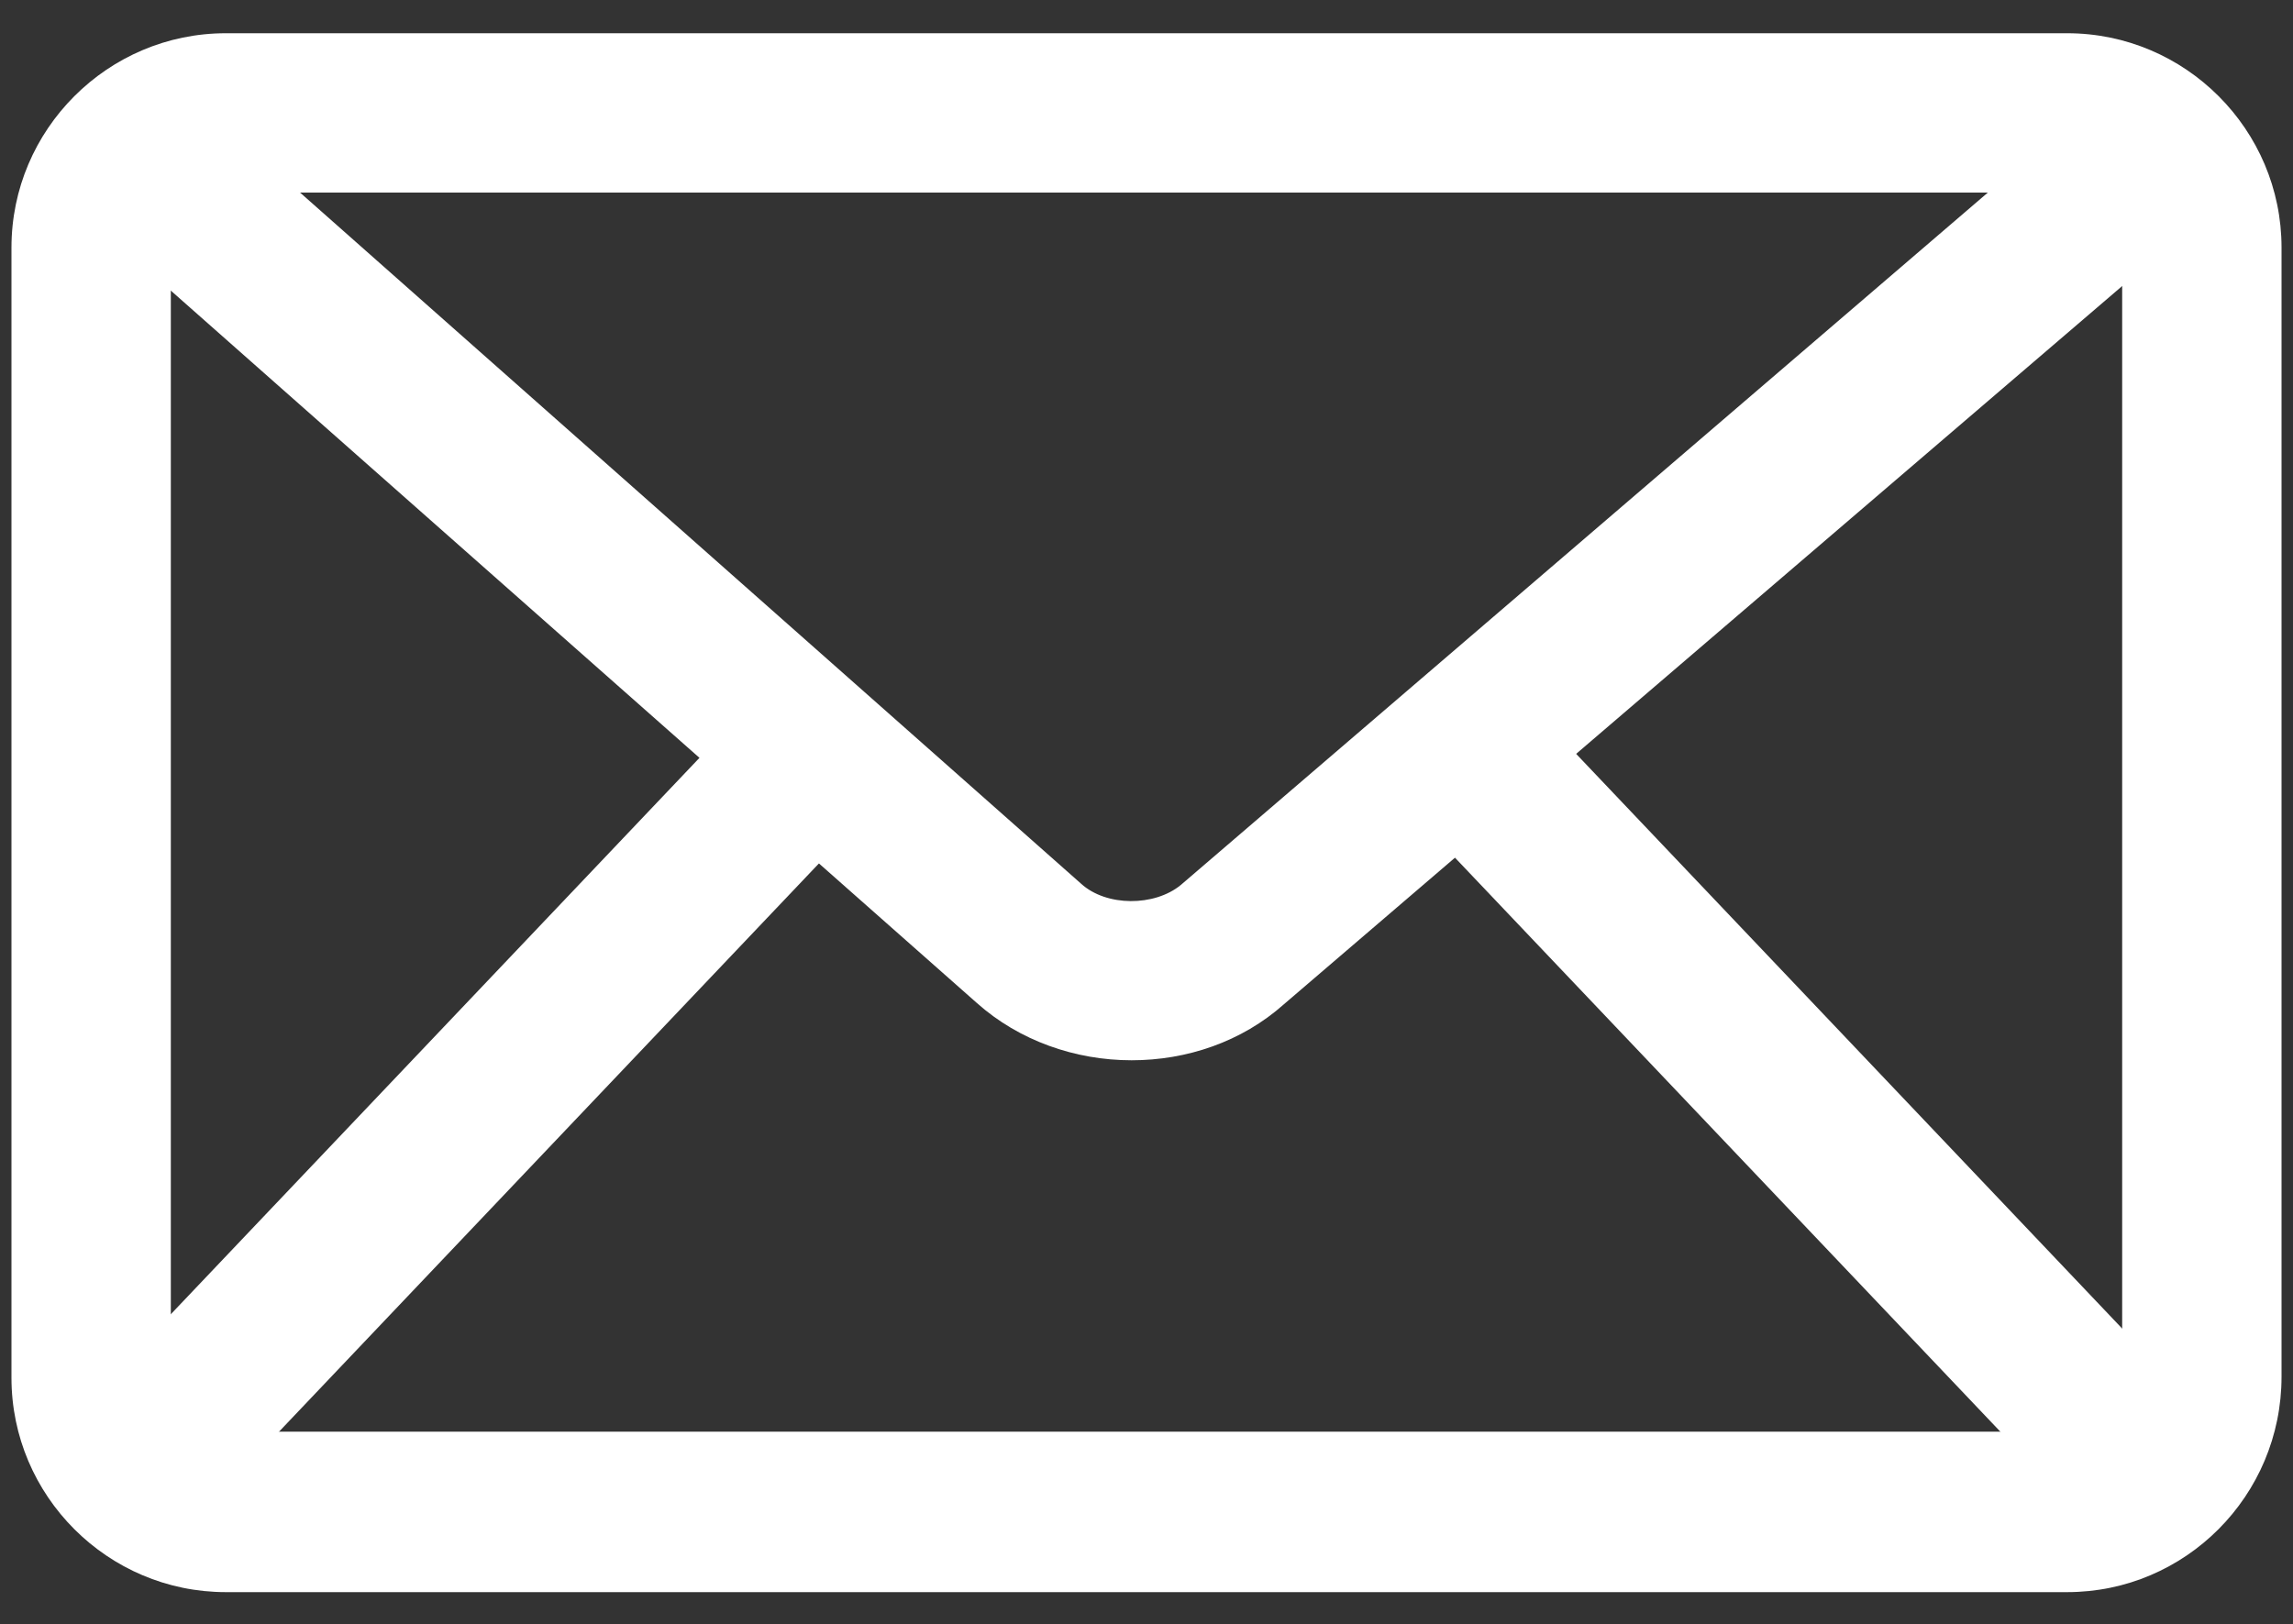
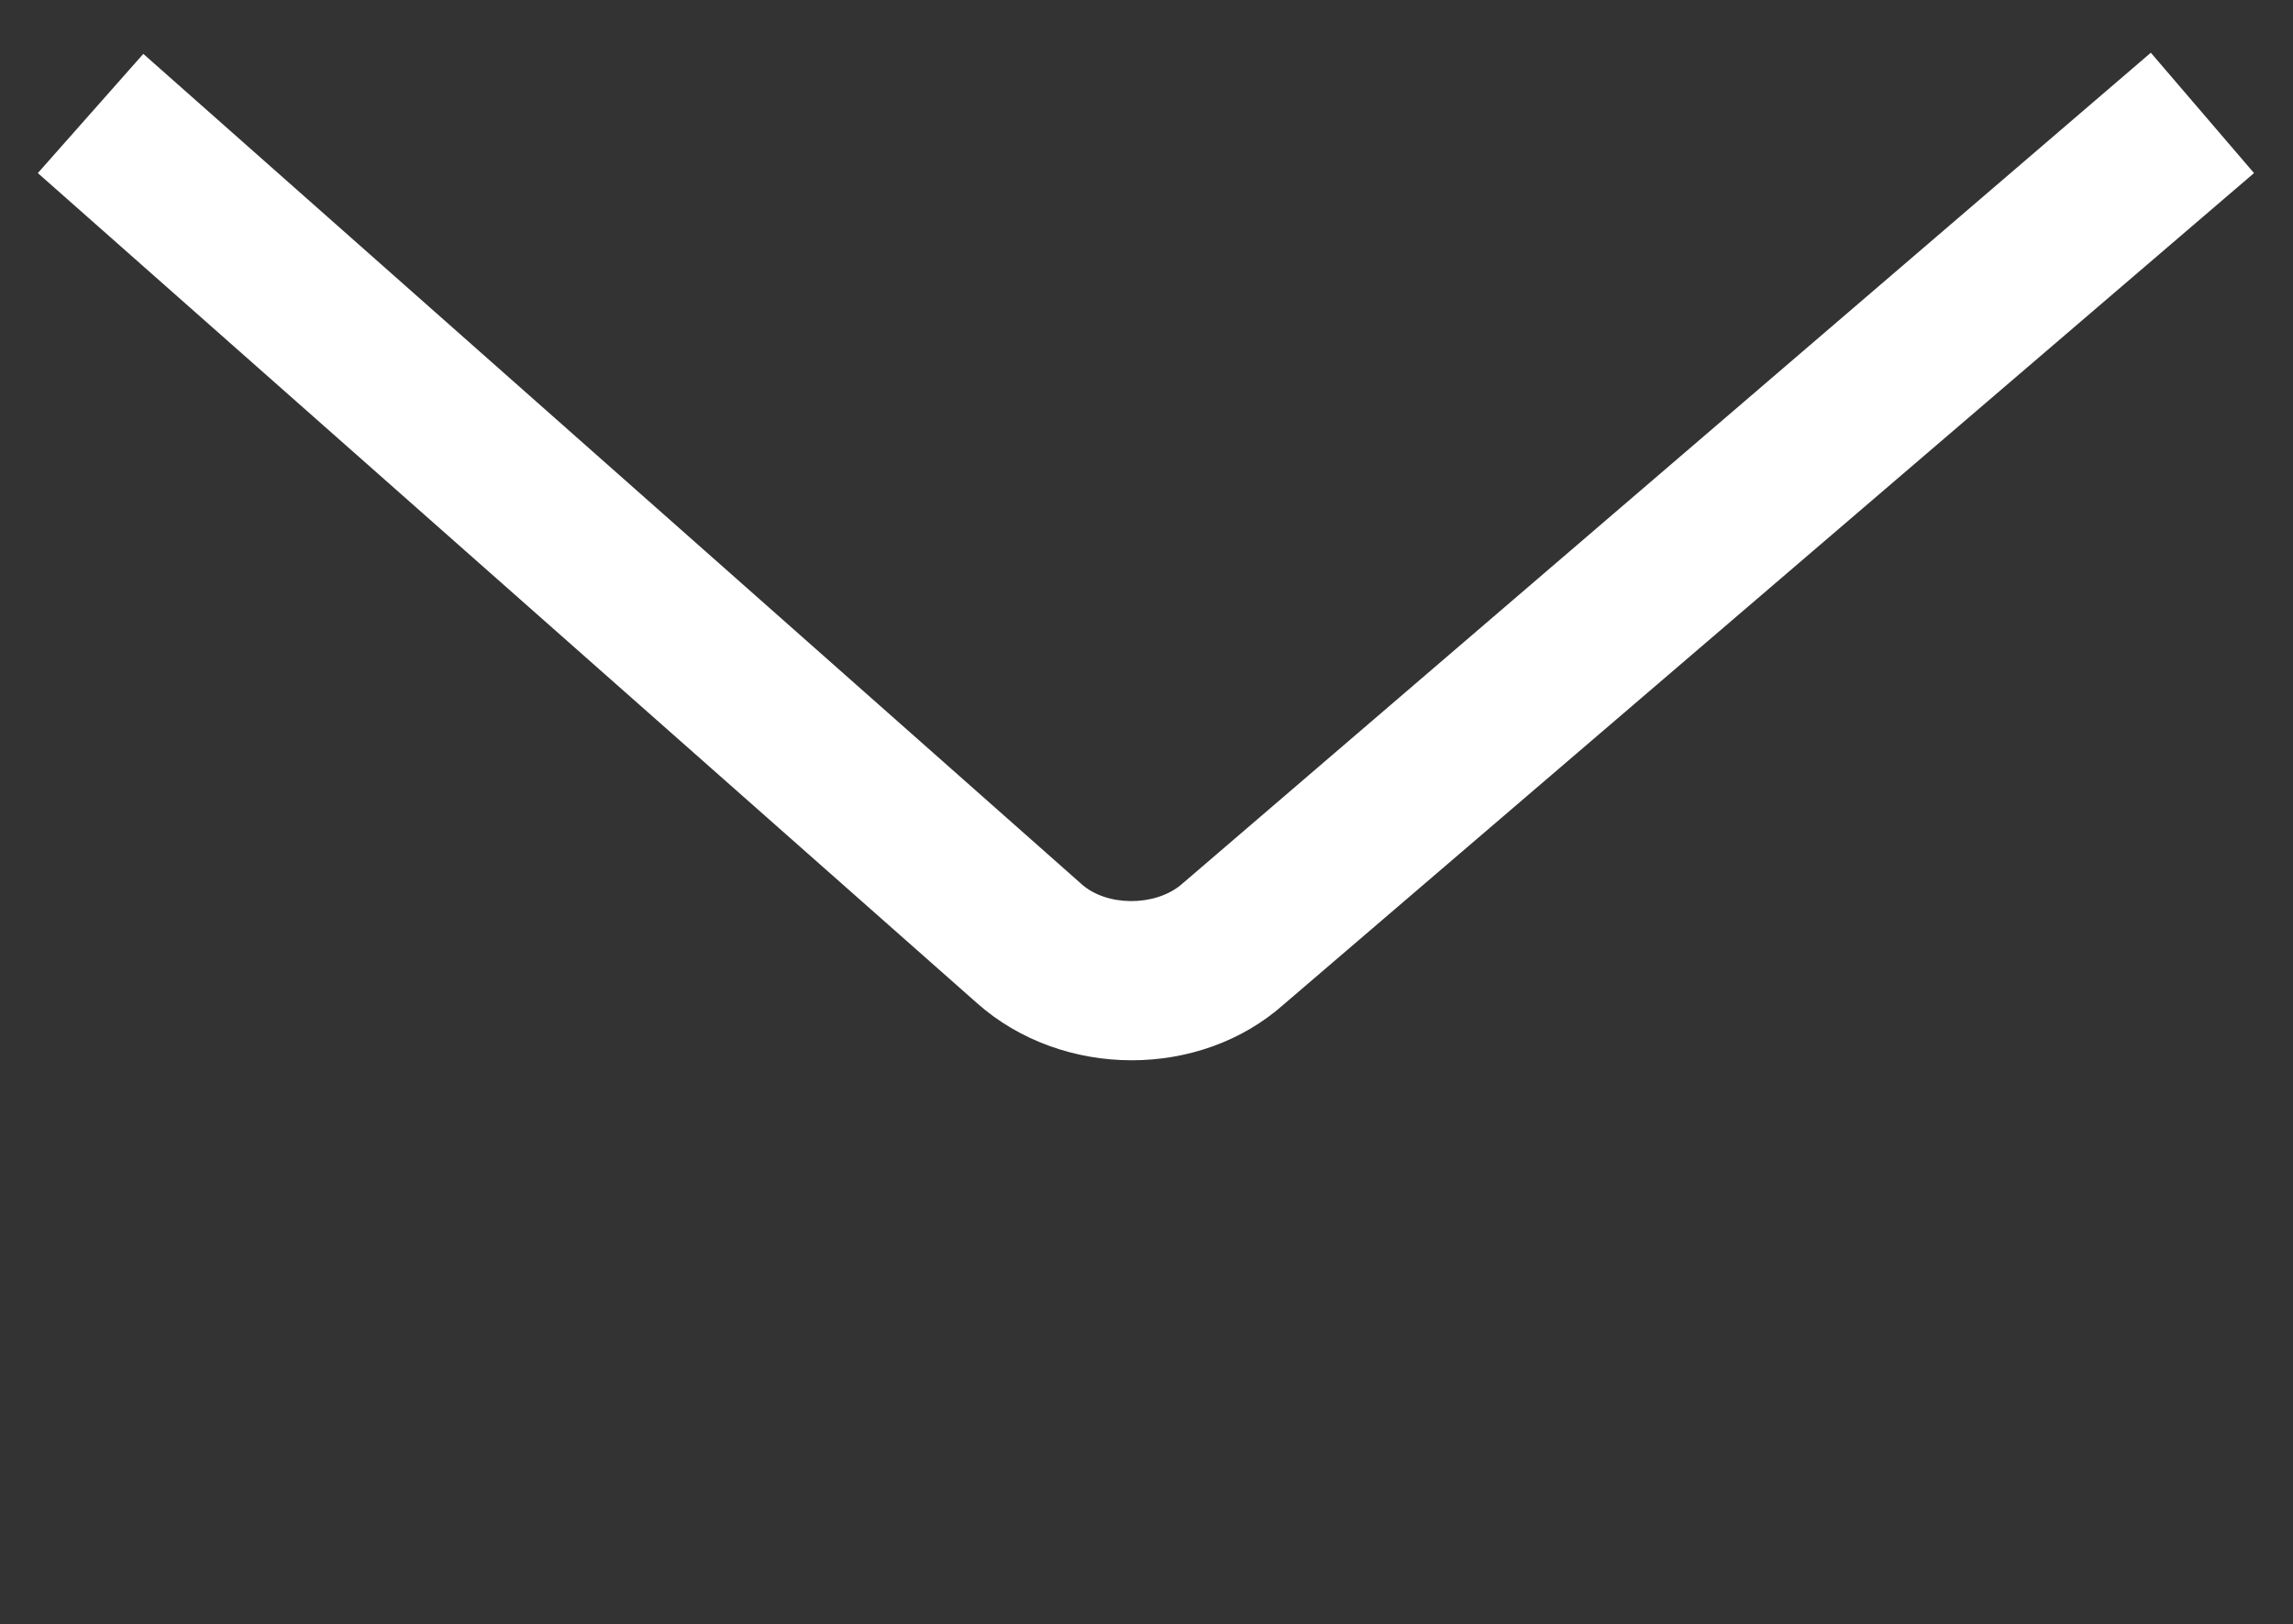
<svg xmlns="http://www.w3.org/2000/svg" version="1.1" id="Layer_1" x="0" y="0" viewBox="0 0 200 141.7" xml:space="preserve">
  <rect x="0" y="0" width="200" height="141.7" fill="#333333" stroke="none" />
  <style>.st0{fill:#fff}</style>
-   <path class="st0" d="M180.3 138.9H19.7C9.4 138.9 1 130.5 1 120.2V21.6C1 11.3 9.4 2.9 19.7 2.9h160.6c10.3 0 18.7 8.4 18.7 18.7v98.5c0 10.4-8.4 18.8-18.7 18.8zM19.7 16.8c-2.6 0-4.8 2.2-4.8 4.8v98.5c0 2.6 2.2 4.8 4.8 4.8h160.6c2.7 0 4.8-2.2 4.8-4.8V21.6c0-2.7-2.2-4.8-4.8-4.8H19.7z" />
  <path class="st0" d="M98.7 92.5c-4.9 0-9.8-1.7-13.5-5L3.3 15.1l9.2-10.4 81.8 72.4c2.2 2 6.4 2 8.7.1l84.6-72.6 9 10.5L112 87.6c-3.7 3.3-8.5 4.9-13.3 4.9z" />
-   <path transform="rotate(-43.529 157.37 96.775)" class="st0" d="M150.4 53.4h13.9v86.8h-13.9z" />
-   <path transform="rotate(-46.471 41.496 96.757)" class="st0" d="M-1.9 89.8h86.8v13.9H-1.9z" />
</svg>